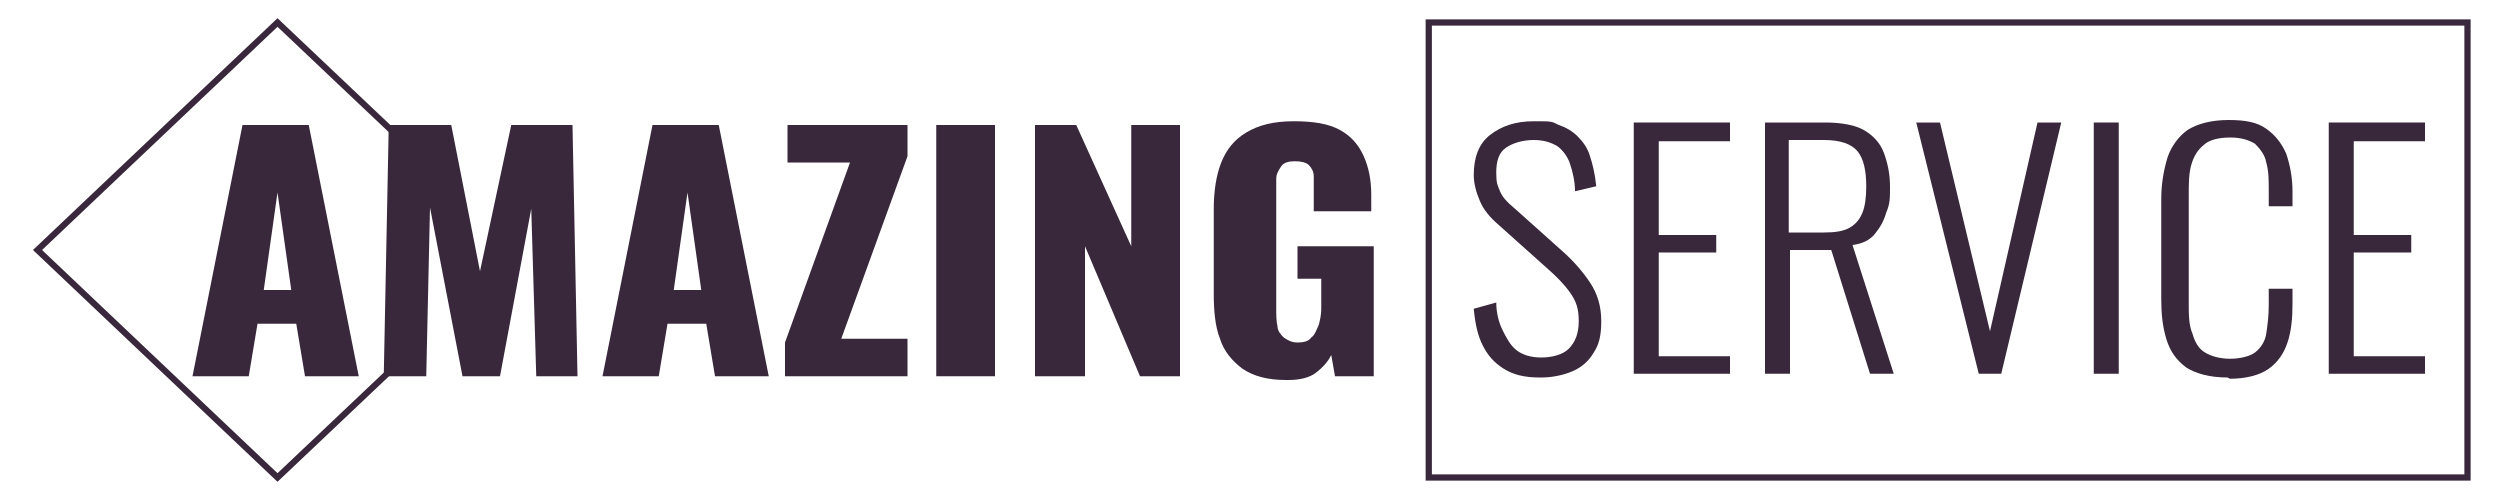
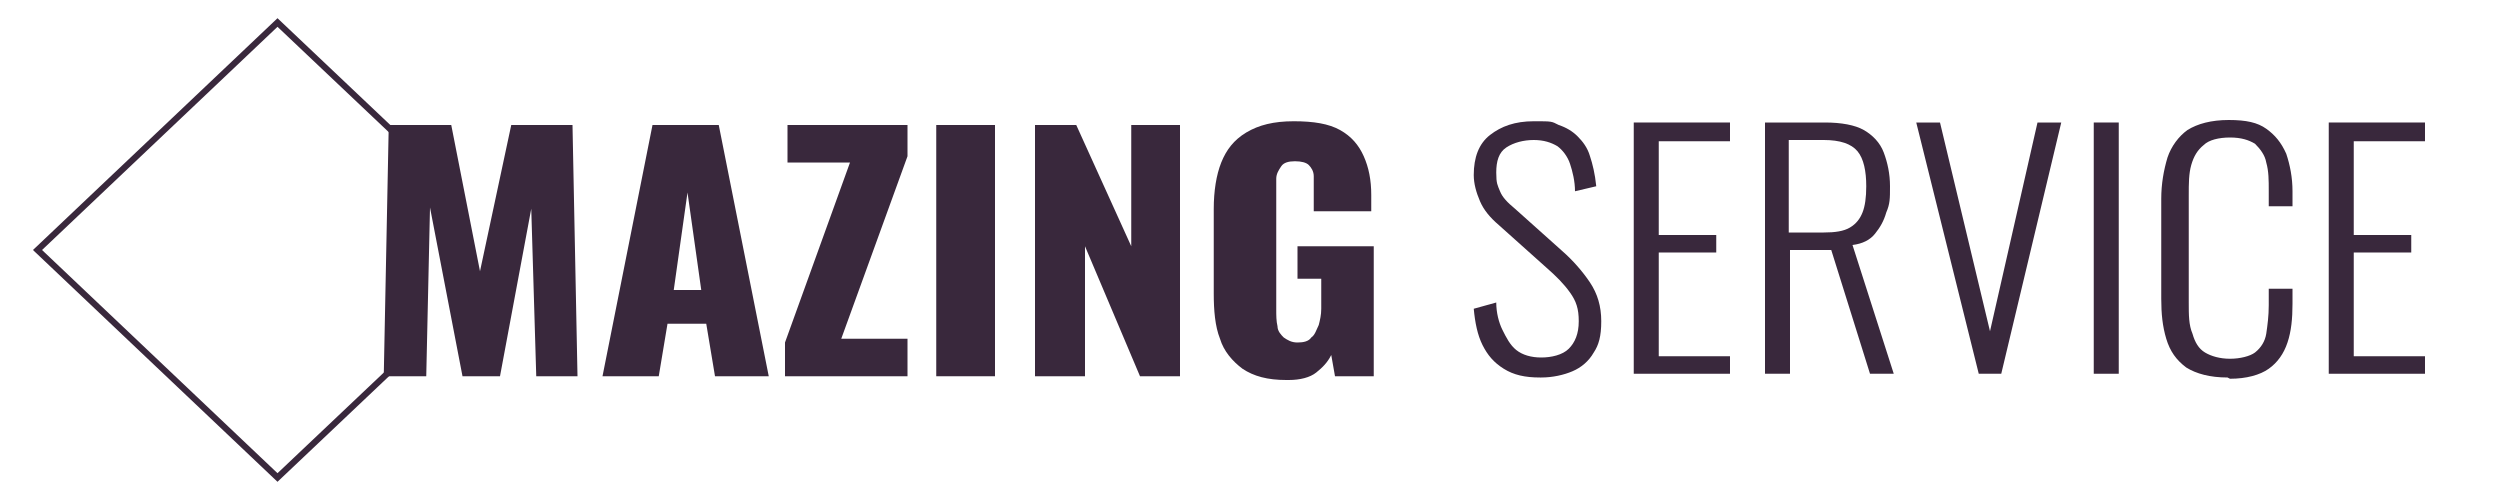
<svg xmlns="http://www.w3.org/2000/svg" id="Layer_1" version="1.1" viewBox="0 0 200 40">
  <defs>
    <style>
      .st0 {
        fill: #39283c;
      }

      .st1 {
        fill: none;
        stroke: #39283c;
        stroke-miterlimit: 10;
        stroke-width: .5px;
      }
    </style>
  </defs>
  <g>
    <path class="st0" d="M123.2,30.2c-1.2,0-2.1-.2-2.9-.7-.8-.5-1.3-1.1-1.7-1.9-.4-.8-.6-1.8-.7-2.9l1.8-.5c0,.8.2,1.6.5,2.2s.6,1.2,1.1,1.6c.5.4,1.2.6,2,.6s1.7-.2,2.2-.7c.5-.5.8-1.2.8-2.2s-.2-1.6-.7-2.3-1.1-1.3-1.9-2l-3.8-3.4c-.7-.6-1.2-1.2-1.5-1.9-.3-.7-.5-1.4-.5-2.1,0-1.4.4-2.5,1.3-3.2s2-1.1,3.5-1.1,1.4,0,2,.3c.6.2,1.1.5,1.5.9.4.4.8.9,1,1.6.2.6.4,1.4.5,2.4l-1.7.4c0-.8-.2-1.6-.4-2.2s-.6-1.1-1-1.4c-.5-.3-1.1-.5-1.9-.5s-1.6.2-2.2.6c-.6.4-.8,1.1-.8,2s.1,1,.3,1.5.6.9,1.2,1.4l3.8,3.4c.8.7,1.6,1.6,2.2,2.5.6.9.9,1.9.9,3.1s-.2,1.9-.6,2.5c-.4.7-1,1.2-1.7,1.5-.7.3-1.6.5-2.5.5Z" />
    <path class="st0" d="M130.7,29.9V9.8h7.7v1.5h-5.7v7.5h4.6v1.4h-4.6v8.3h5.7v1.4h-7.7Z" />
    <path class="st0" d="M141.2,29.9V9.8h4.8c1.3,0,2.4.2,3.1.6s1.3,1,1.6,1.8c.3.8.5,1.7.5,2.7s0,1.4-.3,2.1c-.2.7-.5,1.2-.9,1.7-.4.5-1,.8-1.8.9l3.3,10.3h-1.9l-3.1-9.9h-3.3v9.9h-2ZM143.2,18.6h2.7c.9,0,1.6-.1,2.1-.4s.8-.7,1-1.2c.2-.5.3-1.2.3-2.1,0-1.2-.2-2.2-.7-2.8-.5-.6-1.4-.9-2.7-.9h-2.8v7.4Z" />
    <path class="st0" d="M158.3,29.9l-5-20.1h1.9l4,16.7,3.8-16.7h1.9l-4.8,20.1h-1.8Z" />
    <path class="st0" d="M167.5,29.9V9.8h2v20.1h-2Z" />
    <path class="st0" d="M178.2,30.2c-1.4,0-2.5-.3-3.3-.8-.8-.6-1.3-1.3-1.6-2.3-.3-1-.4-2-.4-3.2v-8c0-1.2.2-2.3.5-3.3.3-.9.9-1.7,1.6-2.2.8-.5,1.9-.8,3.3-.8s2.3.2,3,.7c.7.5,1.2,1.1,1.6,2,.3.9.5,1.9.5,3v1.2h-1.9v-1.2c0-.9,0-1.6-.2-2.3-.1-.6-.5-1.1-.9-1.5-.5-.3-1.1-.5-2-.5s-1.7.2-2.1.6c-.5.4-.8.9-1,1.6-.2.7-.2,1.5-.2,2.4v8.6c0,1,0,1.8.3,2.5.2.7.5,1.2,1,1.5s1.2.5,2,.5,1.6-.2,2-.5c.5-.4.8-.9.9-1.5.1-.7.2-1.4.2-2.3v-1.3h1.9v1.2c0,1.2-.1,2.2-.4,3.1-.3.9-.8,1.6-1.5,2.1-.7.5-1.8.8-3.1.8Z" />
    <path class="st0" d="M186.3,29.9V9.8h7.7v1.5h-5.7v7.5h4.6v1.4h-4.6v8.3h5.7v1.4h-7.7Z" />
  </g>
-   <rect class="st1" x="114.3" y="1.8" width="83.1" height="36.4" />
  <polygon class="st1" points="31.6 10.7 22.2 1.8 3 20 22.2 38.2 31.6 29.3 31.6 10.7" />
  <g>
-     <path class="st0" d="M15.4,30.1l4-20.1h5.3l4,20.1h-4.3l-.7-4.2h-3.1l-.7,4.2h-4.4ZM21,23.2h2.3l-1.1-7.8-1.1,7.8Z" />
    <path class="st0" d="M30.7,30.1l.4-20.1h5l2.3,11.7,2.5-11.7h4.9l.4,20.1h-3.3l-.4-13.4-2.5,13.4h-3l-2.6-13.5-.3,13.5h-3.4Z" />
    <path class="st0" d="M48.2,30.1l4-20.1h5.3l4,20.1h-4.3l-.7-4.2h-3.1l-.7,4.2h-4.4ZM53.8,23.2h2.3l-1.1-7.8-1.1,7.8Z" />
    <path class="st0" d="M62.8,30.1v-2.7l5.2-14.4h-5v-3h9.6v2.5l-5.3,14.6h5.3v3h-9.9Z" />
    <path class="st0" d="M74.9,30.1V10h4.7v20.1h-4.7Z" />
    <path class="st0" d="M82.8,30.1V10h3.3l4.4,9.7v-9.7h3.9v20.1h-3.2l-4.4-10.4v10.4h-4Z" />
    <path class="st0" d="M102.9,30.4c-1.5,0-2.6-.3-3.5-.9-.8-.6-1.5-1.4-1.8-2.4-.4-1-.5-2.3-.5-3.6v-6.8c0-1.4.2-2.7.6-3.7.4-1,1-1.8,2-2.4s2.2-.9,3.8-.9,2.8.2,3.7.7c.9.5,1.5,1.2,1.9,2.1.4.9.6,1.9.6,3.1v1.3h-4.6v-1.6c0-.4,0-.8,0-1.2s-.2-.7-.4-.9c-.2-.2-.6-.3-1.1-.3s-.9.1-1.1.4c-.2.3-.4.6-.4,1,0,.4,0,.8,0,1.2v9.3c0,.4,0,.9.1,1.3,0,.4.3.7.5.9.3.2.6.4,1.1.4s.9-.1,1.1-.4c.3-.2.4-.6.6-1,.1-.4.2-.8.2-1.3v-2.4h-1.9v-2.6h6.1v10.4h-3.1l-.3-1.7c-.3.6-.7,1-1.2,1.4s-1.3.6-2.2.6Z" />
  </g>
</svg>